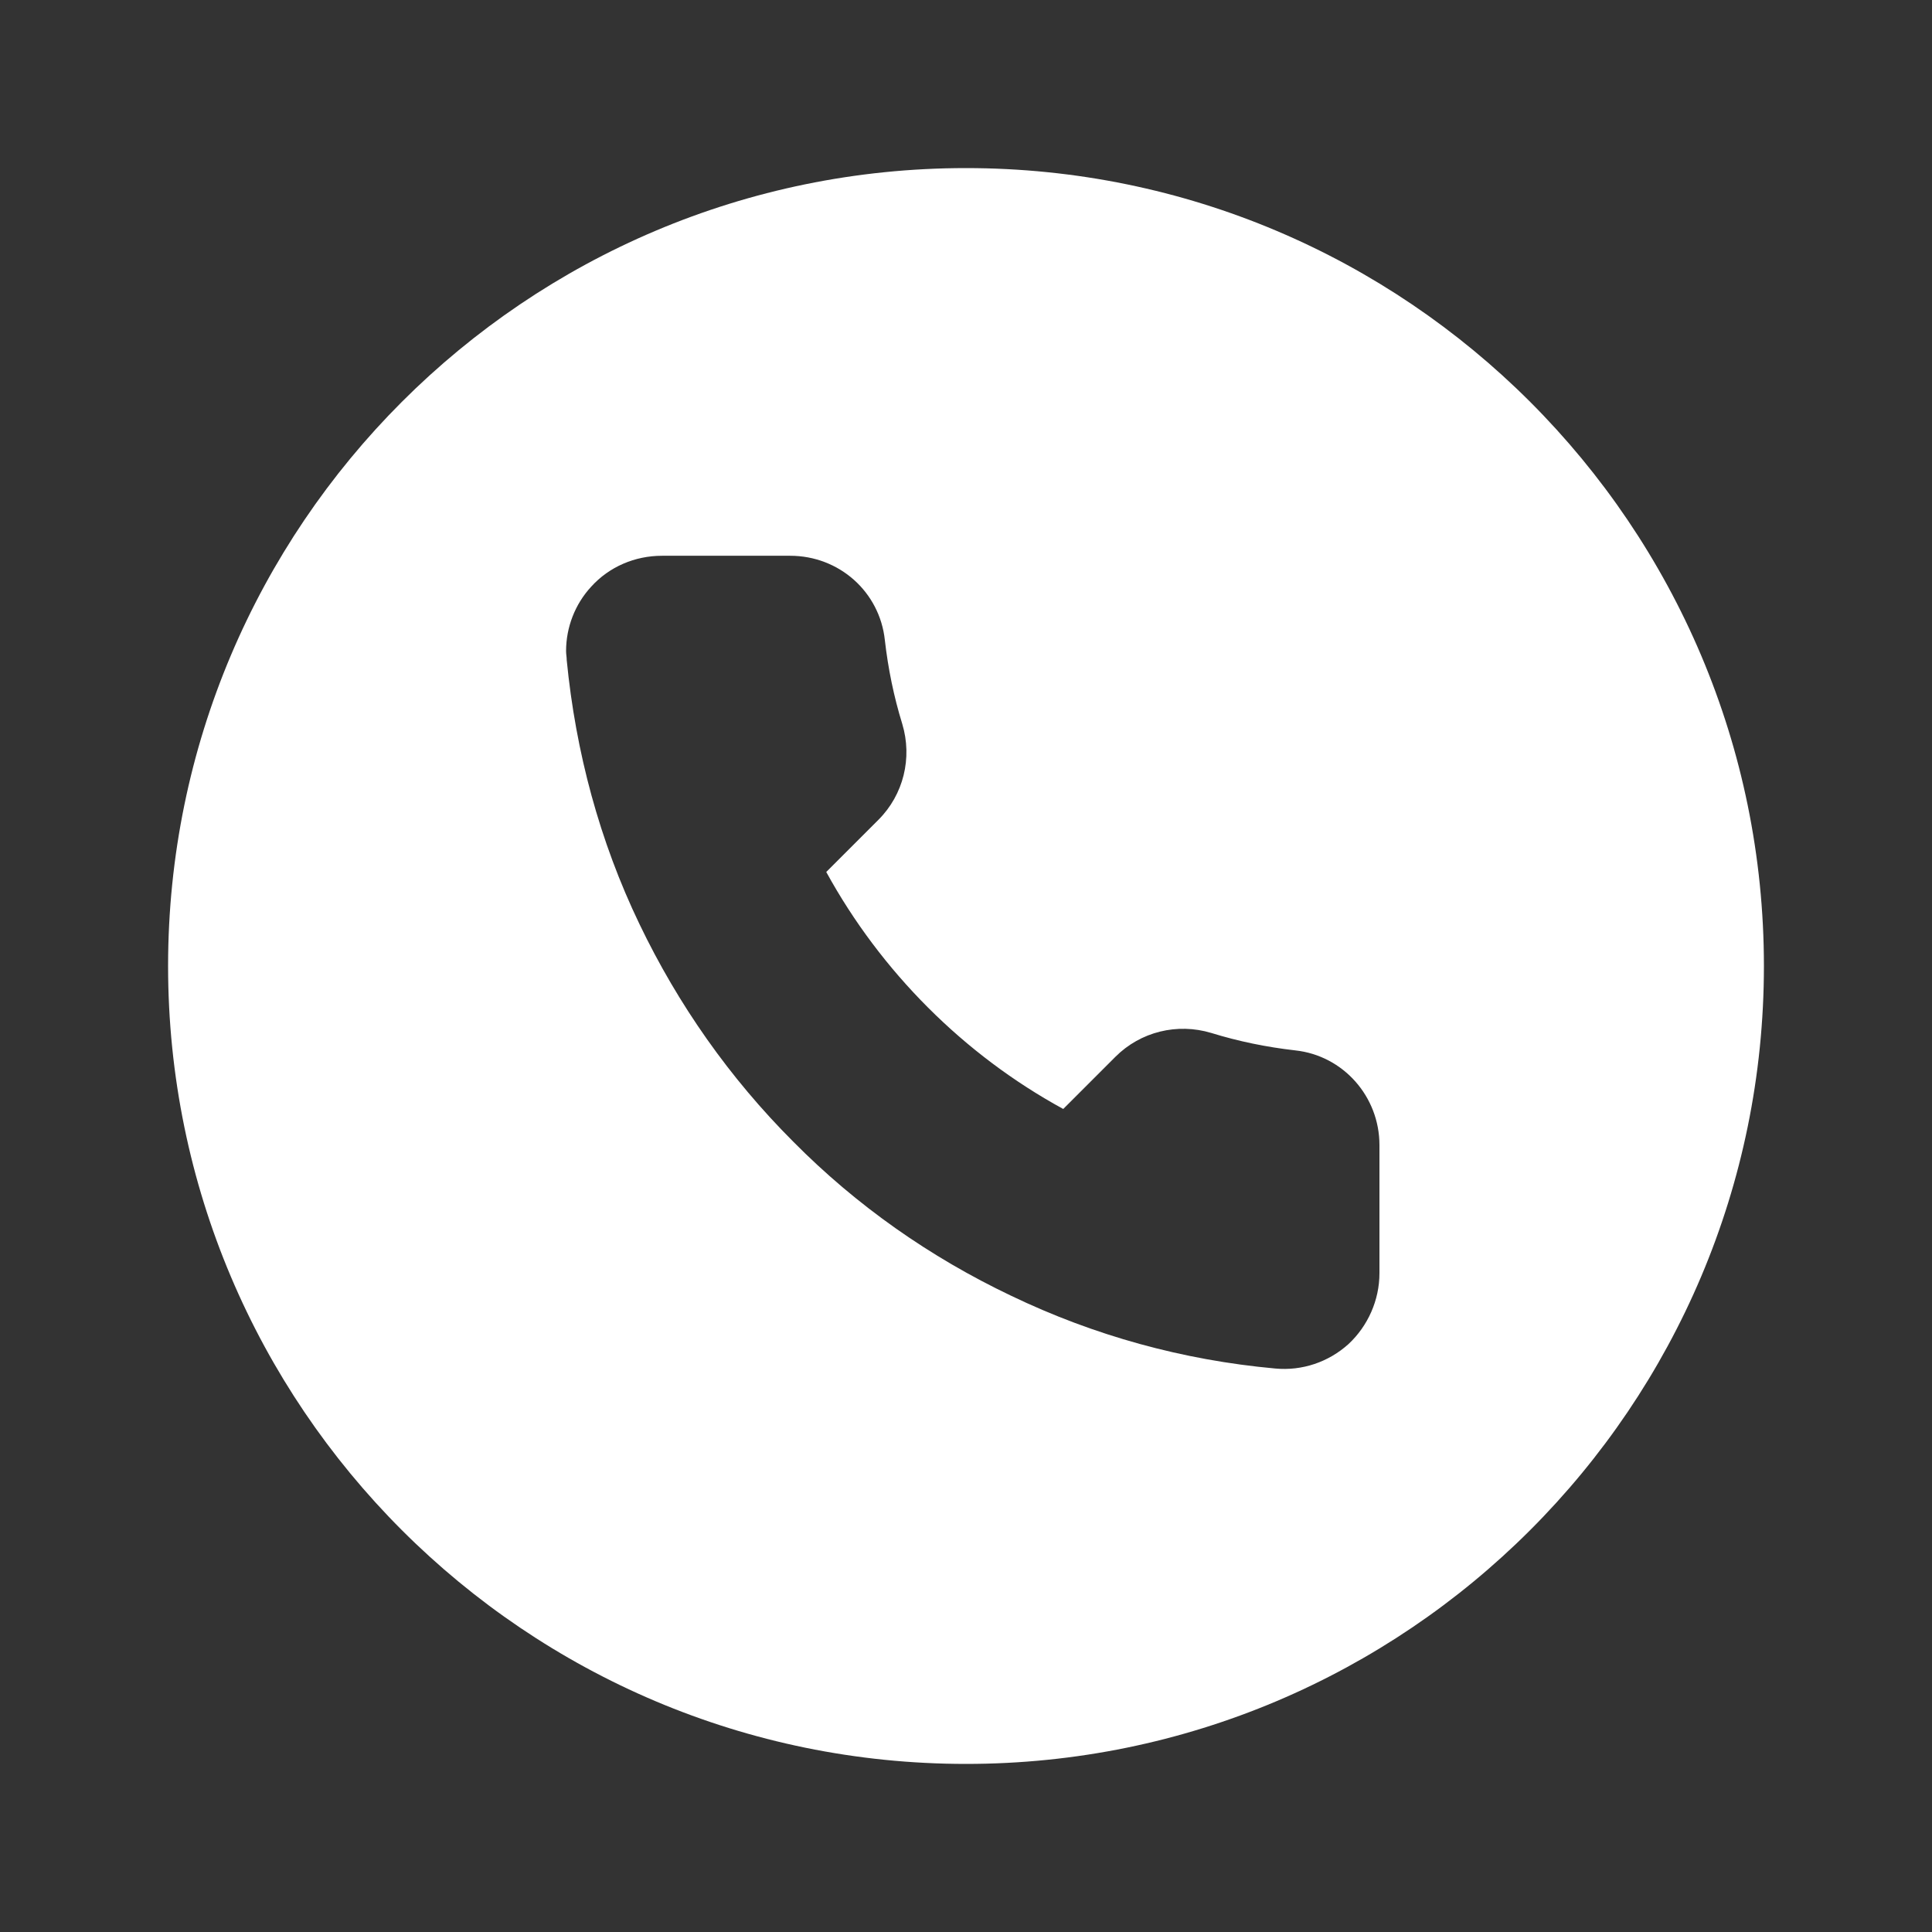
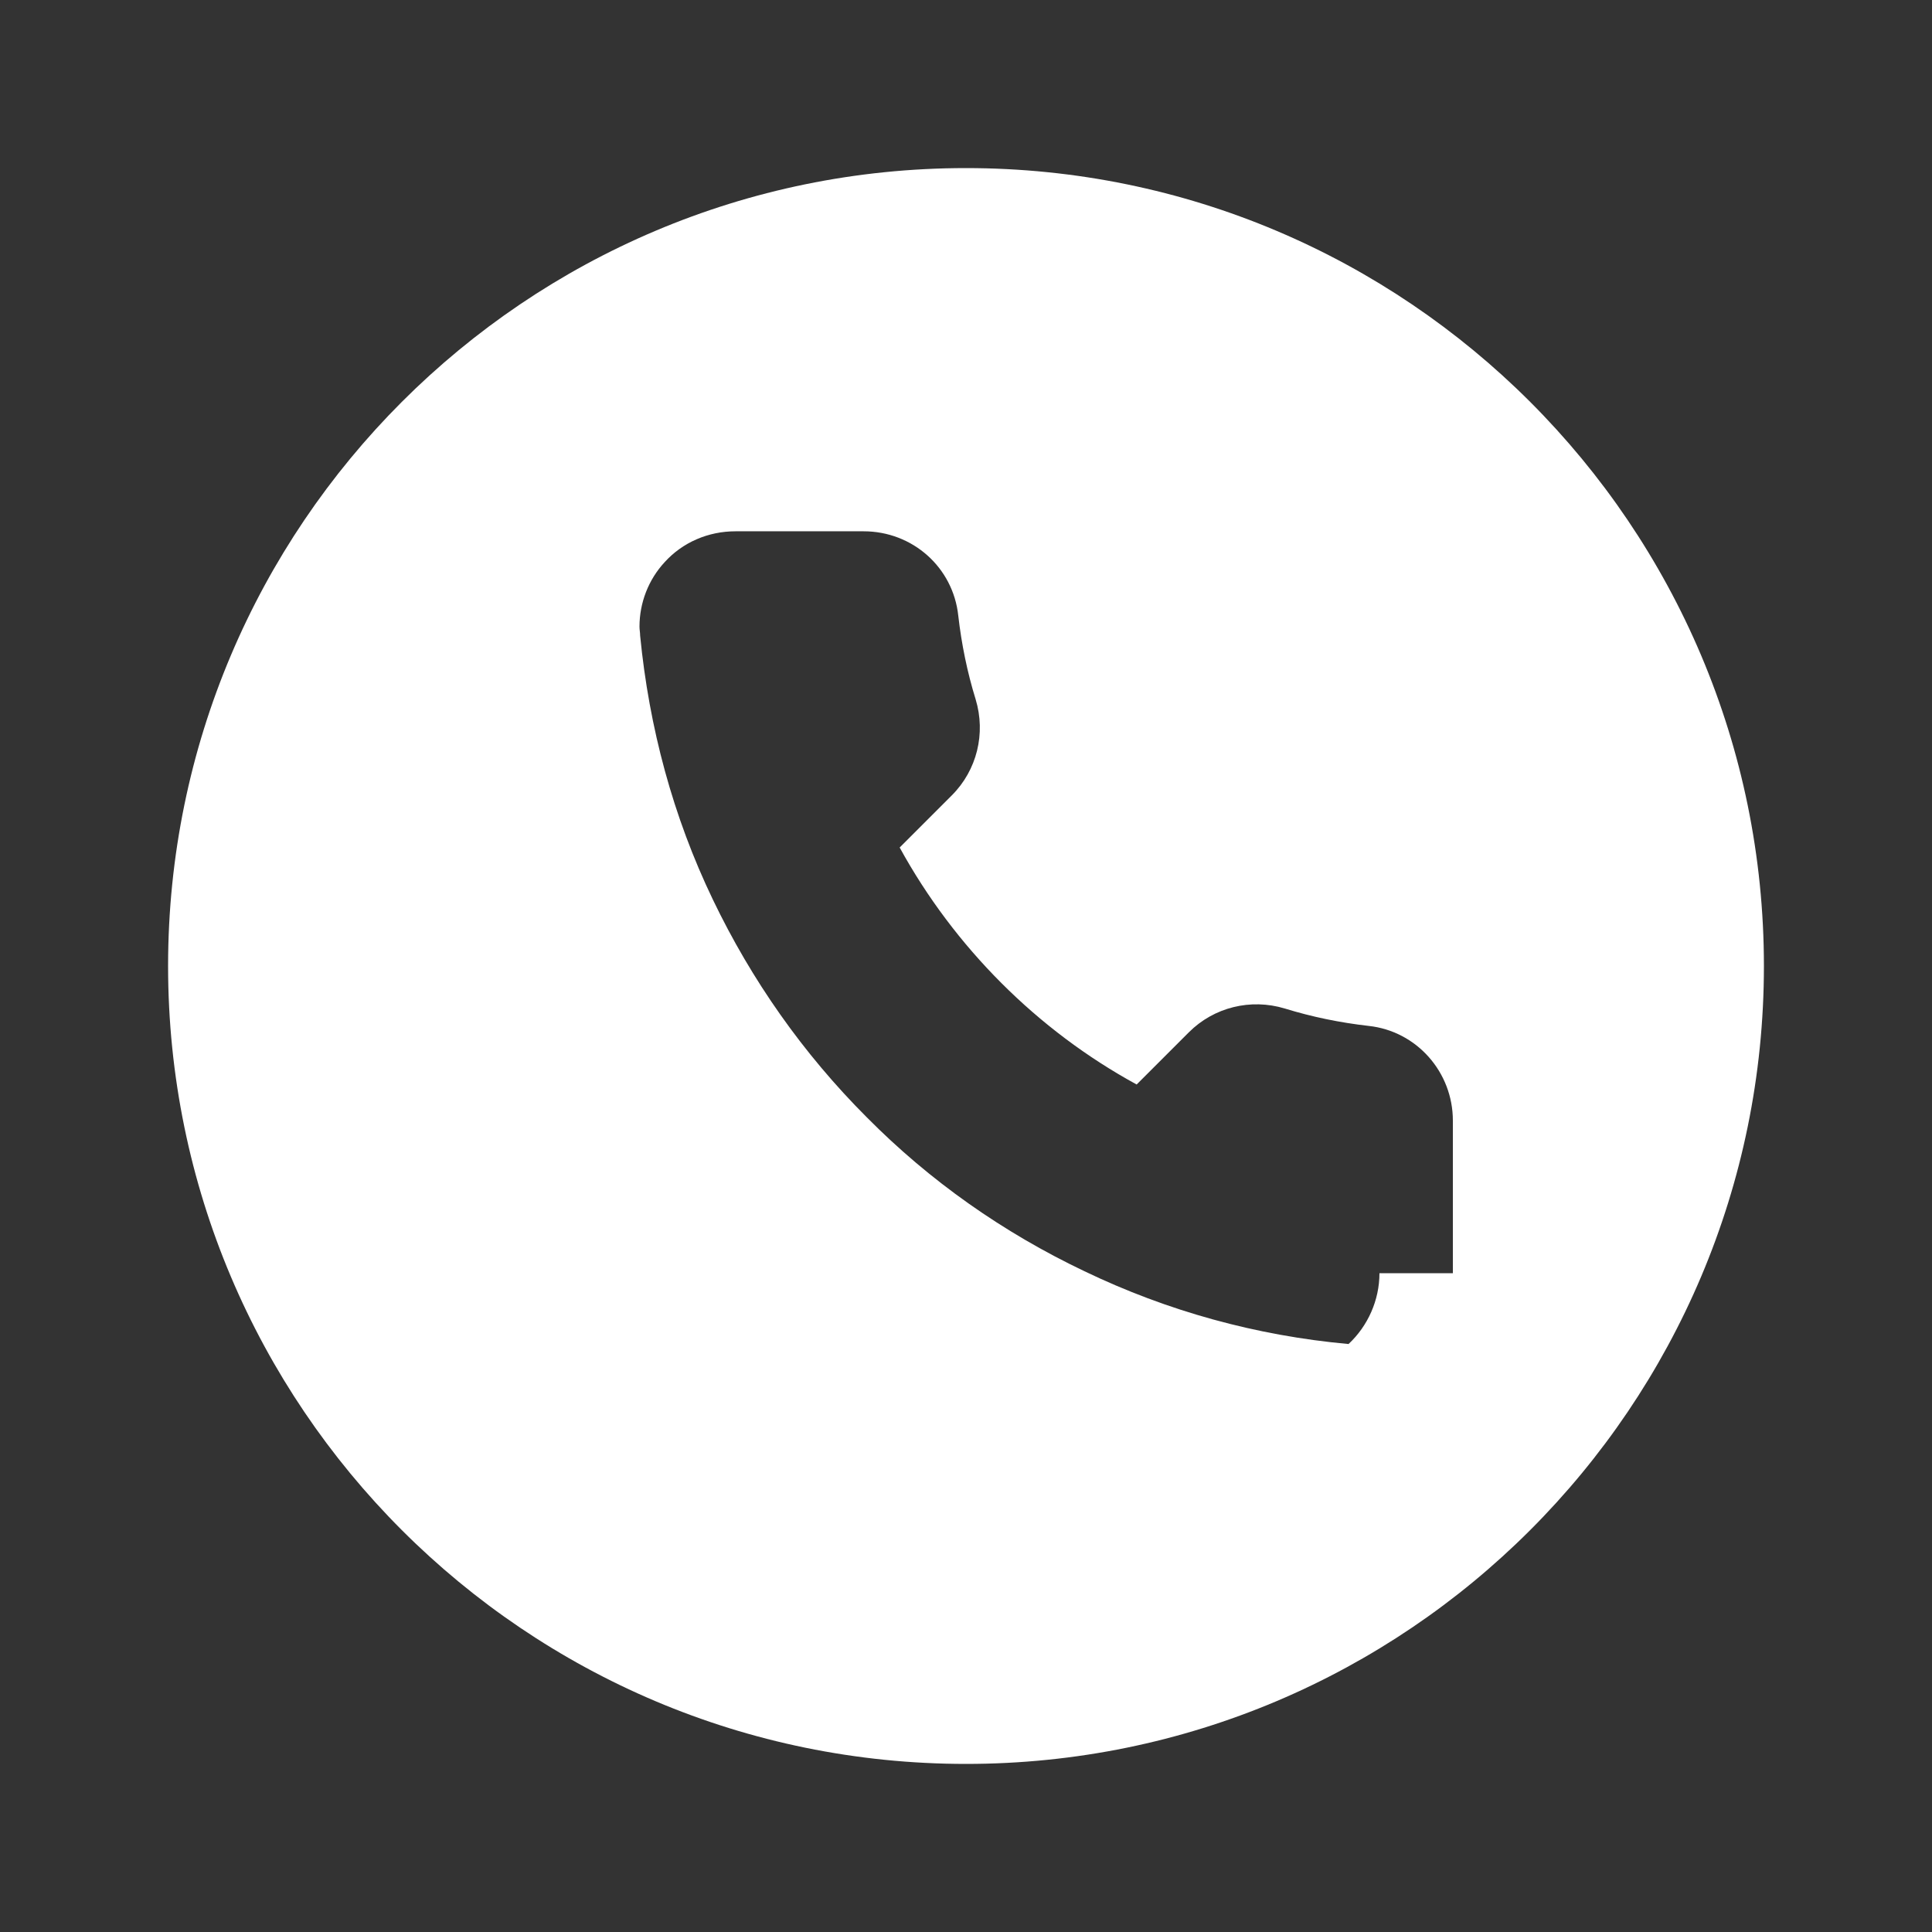
<svg xmlns="http://www.w3.org/2000/svg" version="1.1" id="Layer_1" x="0px" y="0px" viewBox="0 0 30 30" style="enable-background:new 0 0 30 30;" xml:space="preserve">
  <rect x="0" y="0" width="30" height="30" fill="#333333" stroke="none" />
  <style type="text/css">
	.st0{fill:#FFFFFF;}
</style>
-   <path class="st0" d="M15,2.61C8.16,2.61,2.61,8.16,2.61,15S8.16,27.39,15,27.39S27.39,21.84,27.39,15S21.84,2.61,15,2.61z   M21.42,19.77c0,0.42-0.18,0.82-0.48,1.1c-0.31,0.28-0.72,0.42-1.14,0.38c-1.43-0.13-2.81-0.51-4.1-1.13  c-1.26-0.6-2.4-1.4-3.38-2.39c-0.99-0.99-1.79-2.13-2.39-3.38c-0.62-1.29-0.99-2.67-1.13-4.1c0-0.05-0.01-0.09-0.01-0.14  c0-0.37,0.14-0.73,0.39-1c0.28-0.31,0.68-0.48,1.1-0.48h1.99c0.76,0,1.39,0.56,1.47,1.31c0.05,0.44,0.14,0.88,0.27,1.3  c0.16,0.53,0.02,1.1-0.37,1.49l-0.81,0.81c0.85,1.55,2.14,2.84,3.68,3.68l0.81-0.81c0.39-0.39,0.96-0.53,1.49-0.37  c0.42,0.13,0.86,0.22,1.3,0.27c0.75,0.08,1.31,0.72,1.31,1.47V19.77z" />
+   <path class="st0" d="M15,2.61C8.16,2.61,2.61,8.16,2.61,15S8.16,27.39,15,27.39S27.39,21.84,27.39,15S21.84,2.61,15,2.61z   M21.42,19.77c0,0.42-0.18,0.82-0.48,1.1c-1.43-0.13-2.81-0.51-4.1-1.13  c-1.26-0.6-2.4-1.4-3.38-2.39c-0.99-0.99-1.79-2.13-2.39-3.38c-0.62-1.29-0.99-2.67-1.13-4.1c0-0.05-0.01-0.09-0.01-0.14  c0-0.37,0.14-0.73,0.39-1c0.28-0.31,0.68-0.48,1.1-0.48h1.99c0.76,0,1.39,0.56,1.47,1.31c0.05,0.44,0.14,0.88,0.27,1.3  c0.16,0.53,0.02,1.1-0.37,1.49l-0.81,0.81c0.85,1.55,2.14,2.84,3.68,3.68l0.81-0.81c0.39-0.39,0.96-0.53,1.49-0.37  c0.42,0.13,0.86,0.22,1.3,0.27c0.75,0.08,1.31,0.72,1.31,1.47V19.77z" />
</svg>